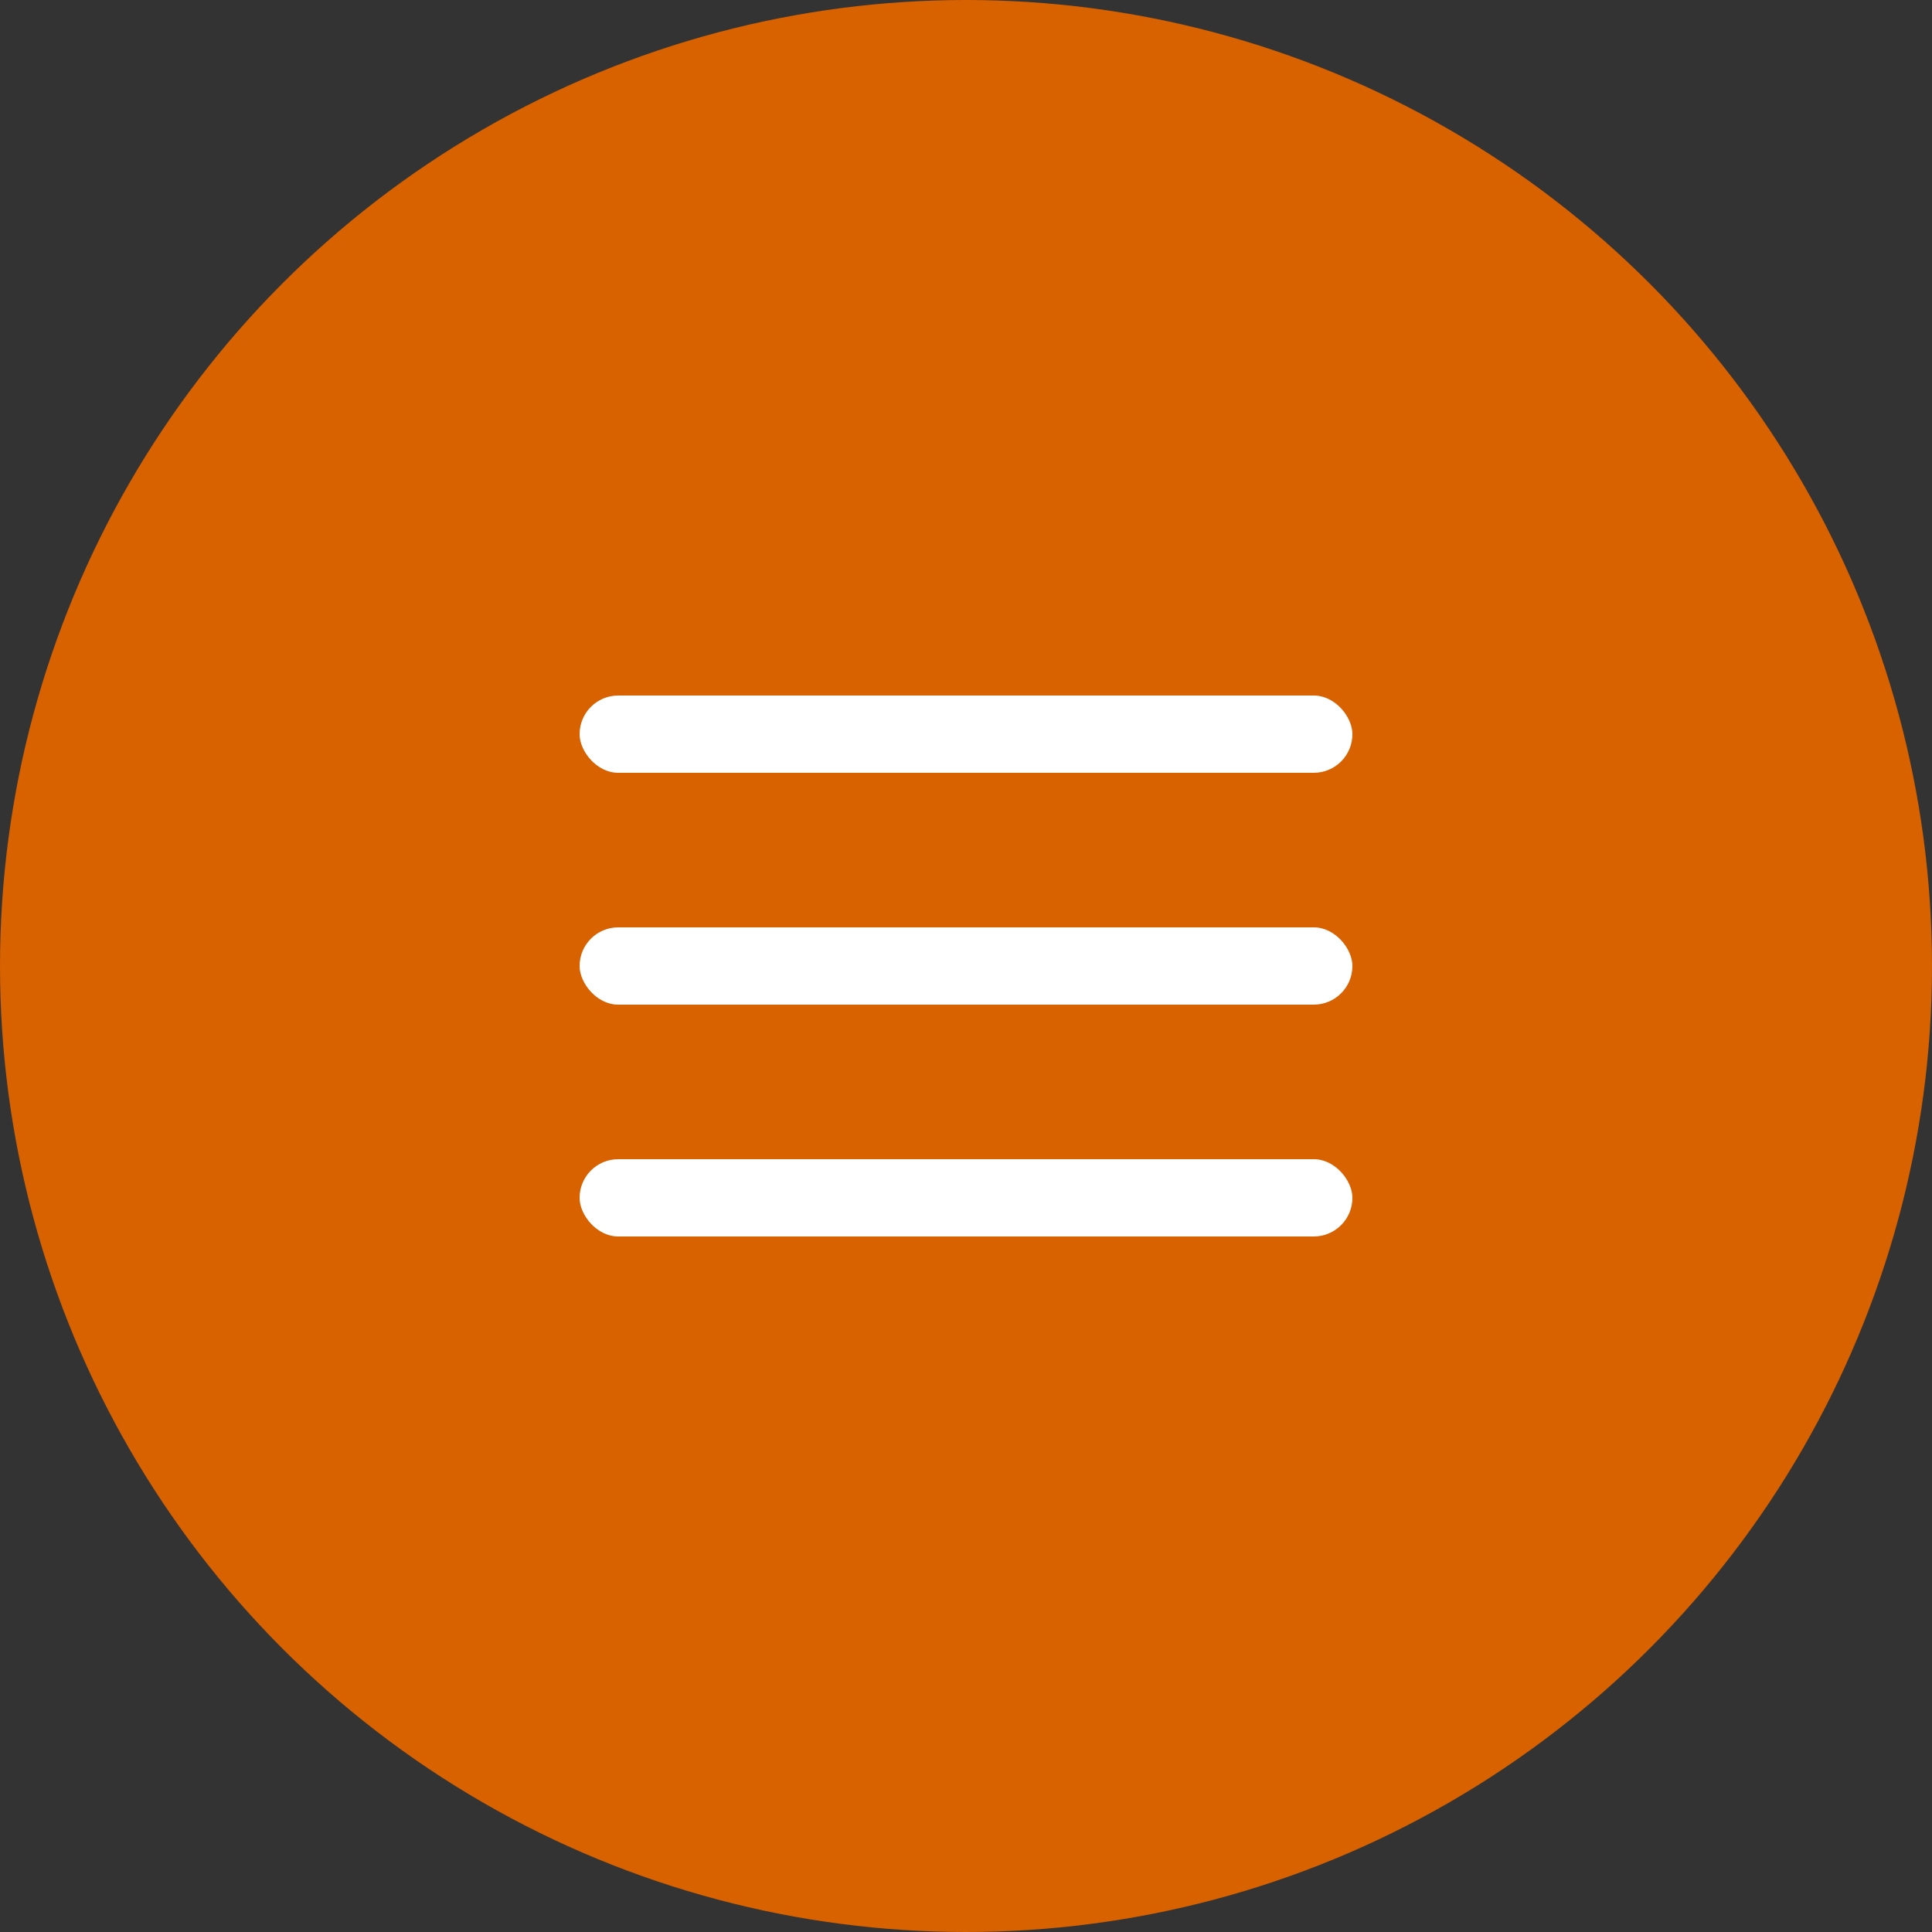
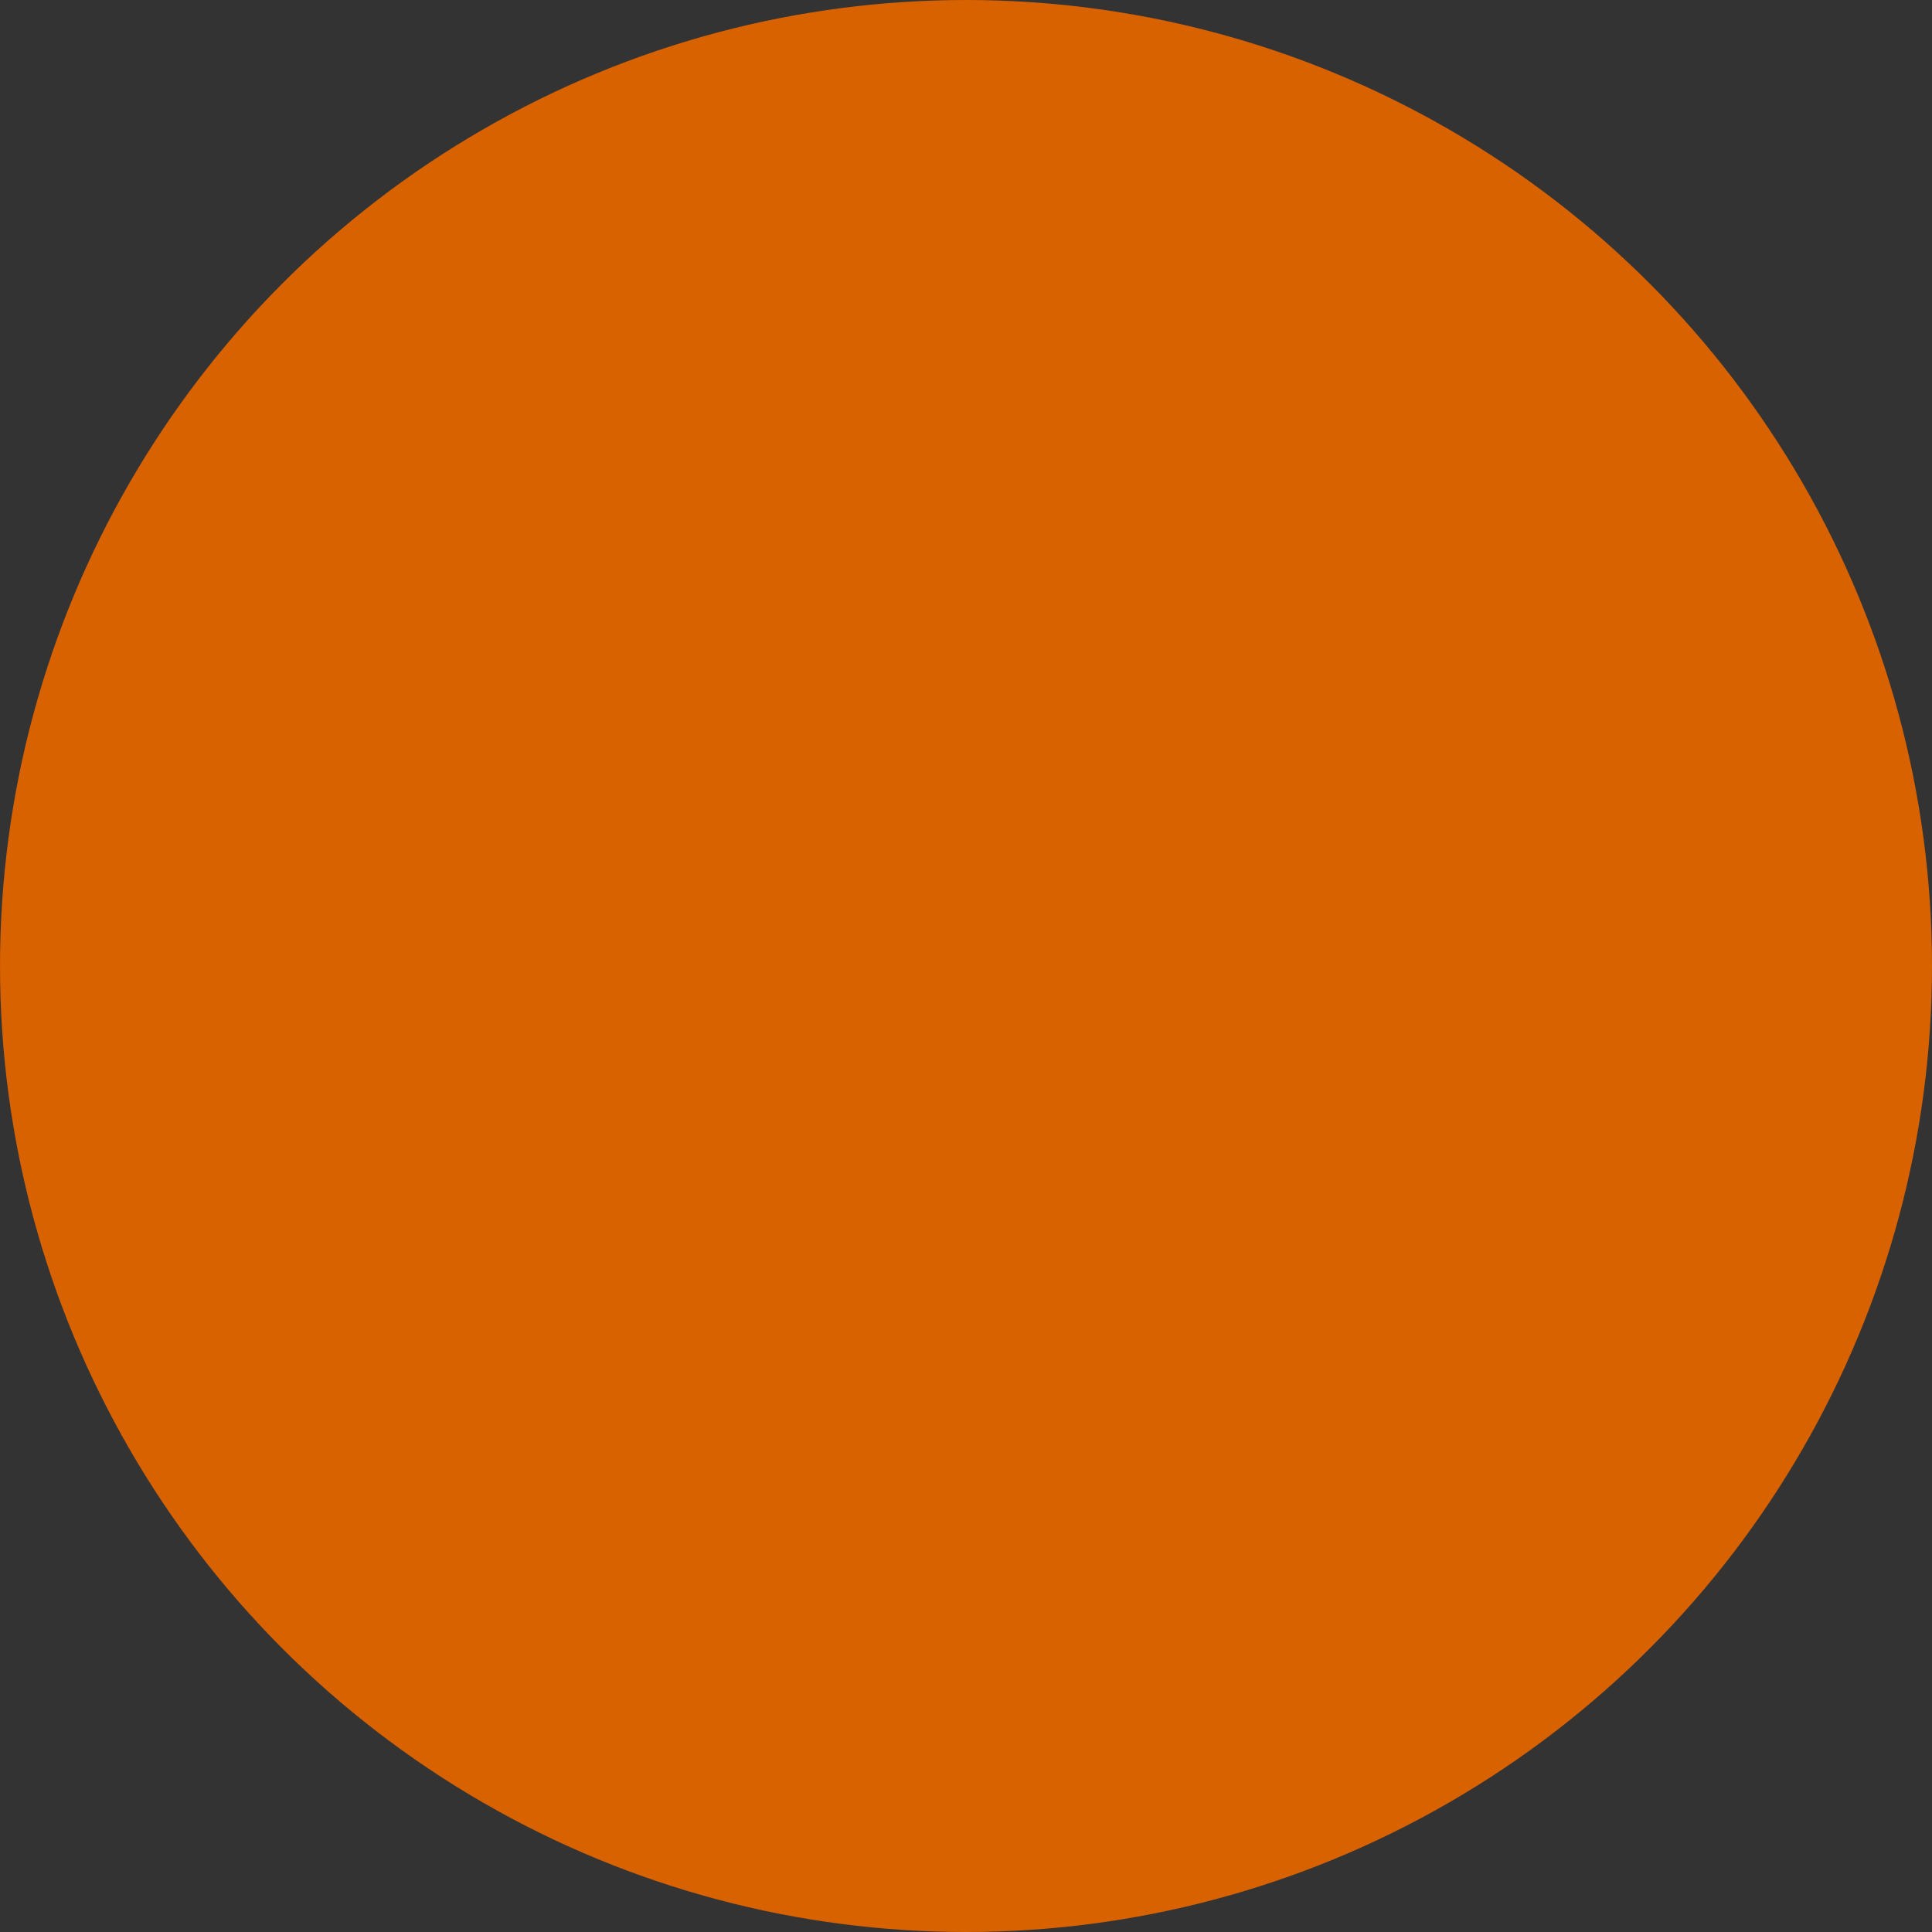
<svg xmlns="http://www.w3.org/2000/svg" width="50" height="50" viewBox="0 0 50 50" fill="none">
  <rect x="0" y="0" width="50" height="50" fill="#333333" stroke="none" />
  <circle cx="25" cy="25" r="25" fill="#D86100" />
-   <rect x="15" y="18" width="20" height="2" rx="1" fill="white" />
-   <rect x="15" y="24" width="20" height="2" rx="1" fill="white" />
-   <rect x="15" y="30" width="20" height="2" rx="1" fill="white" />
</svg>